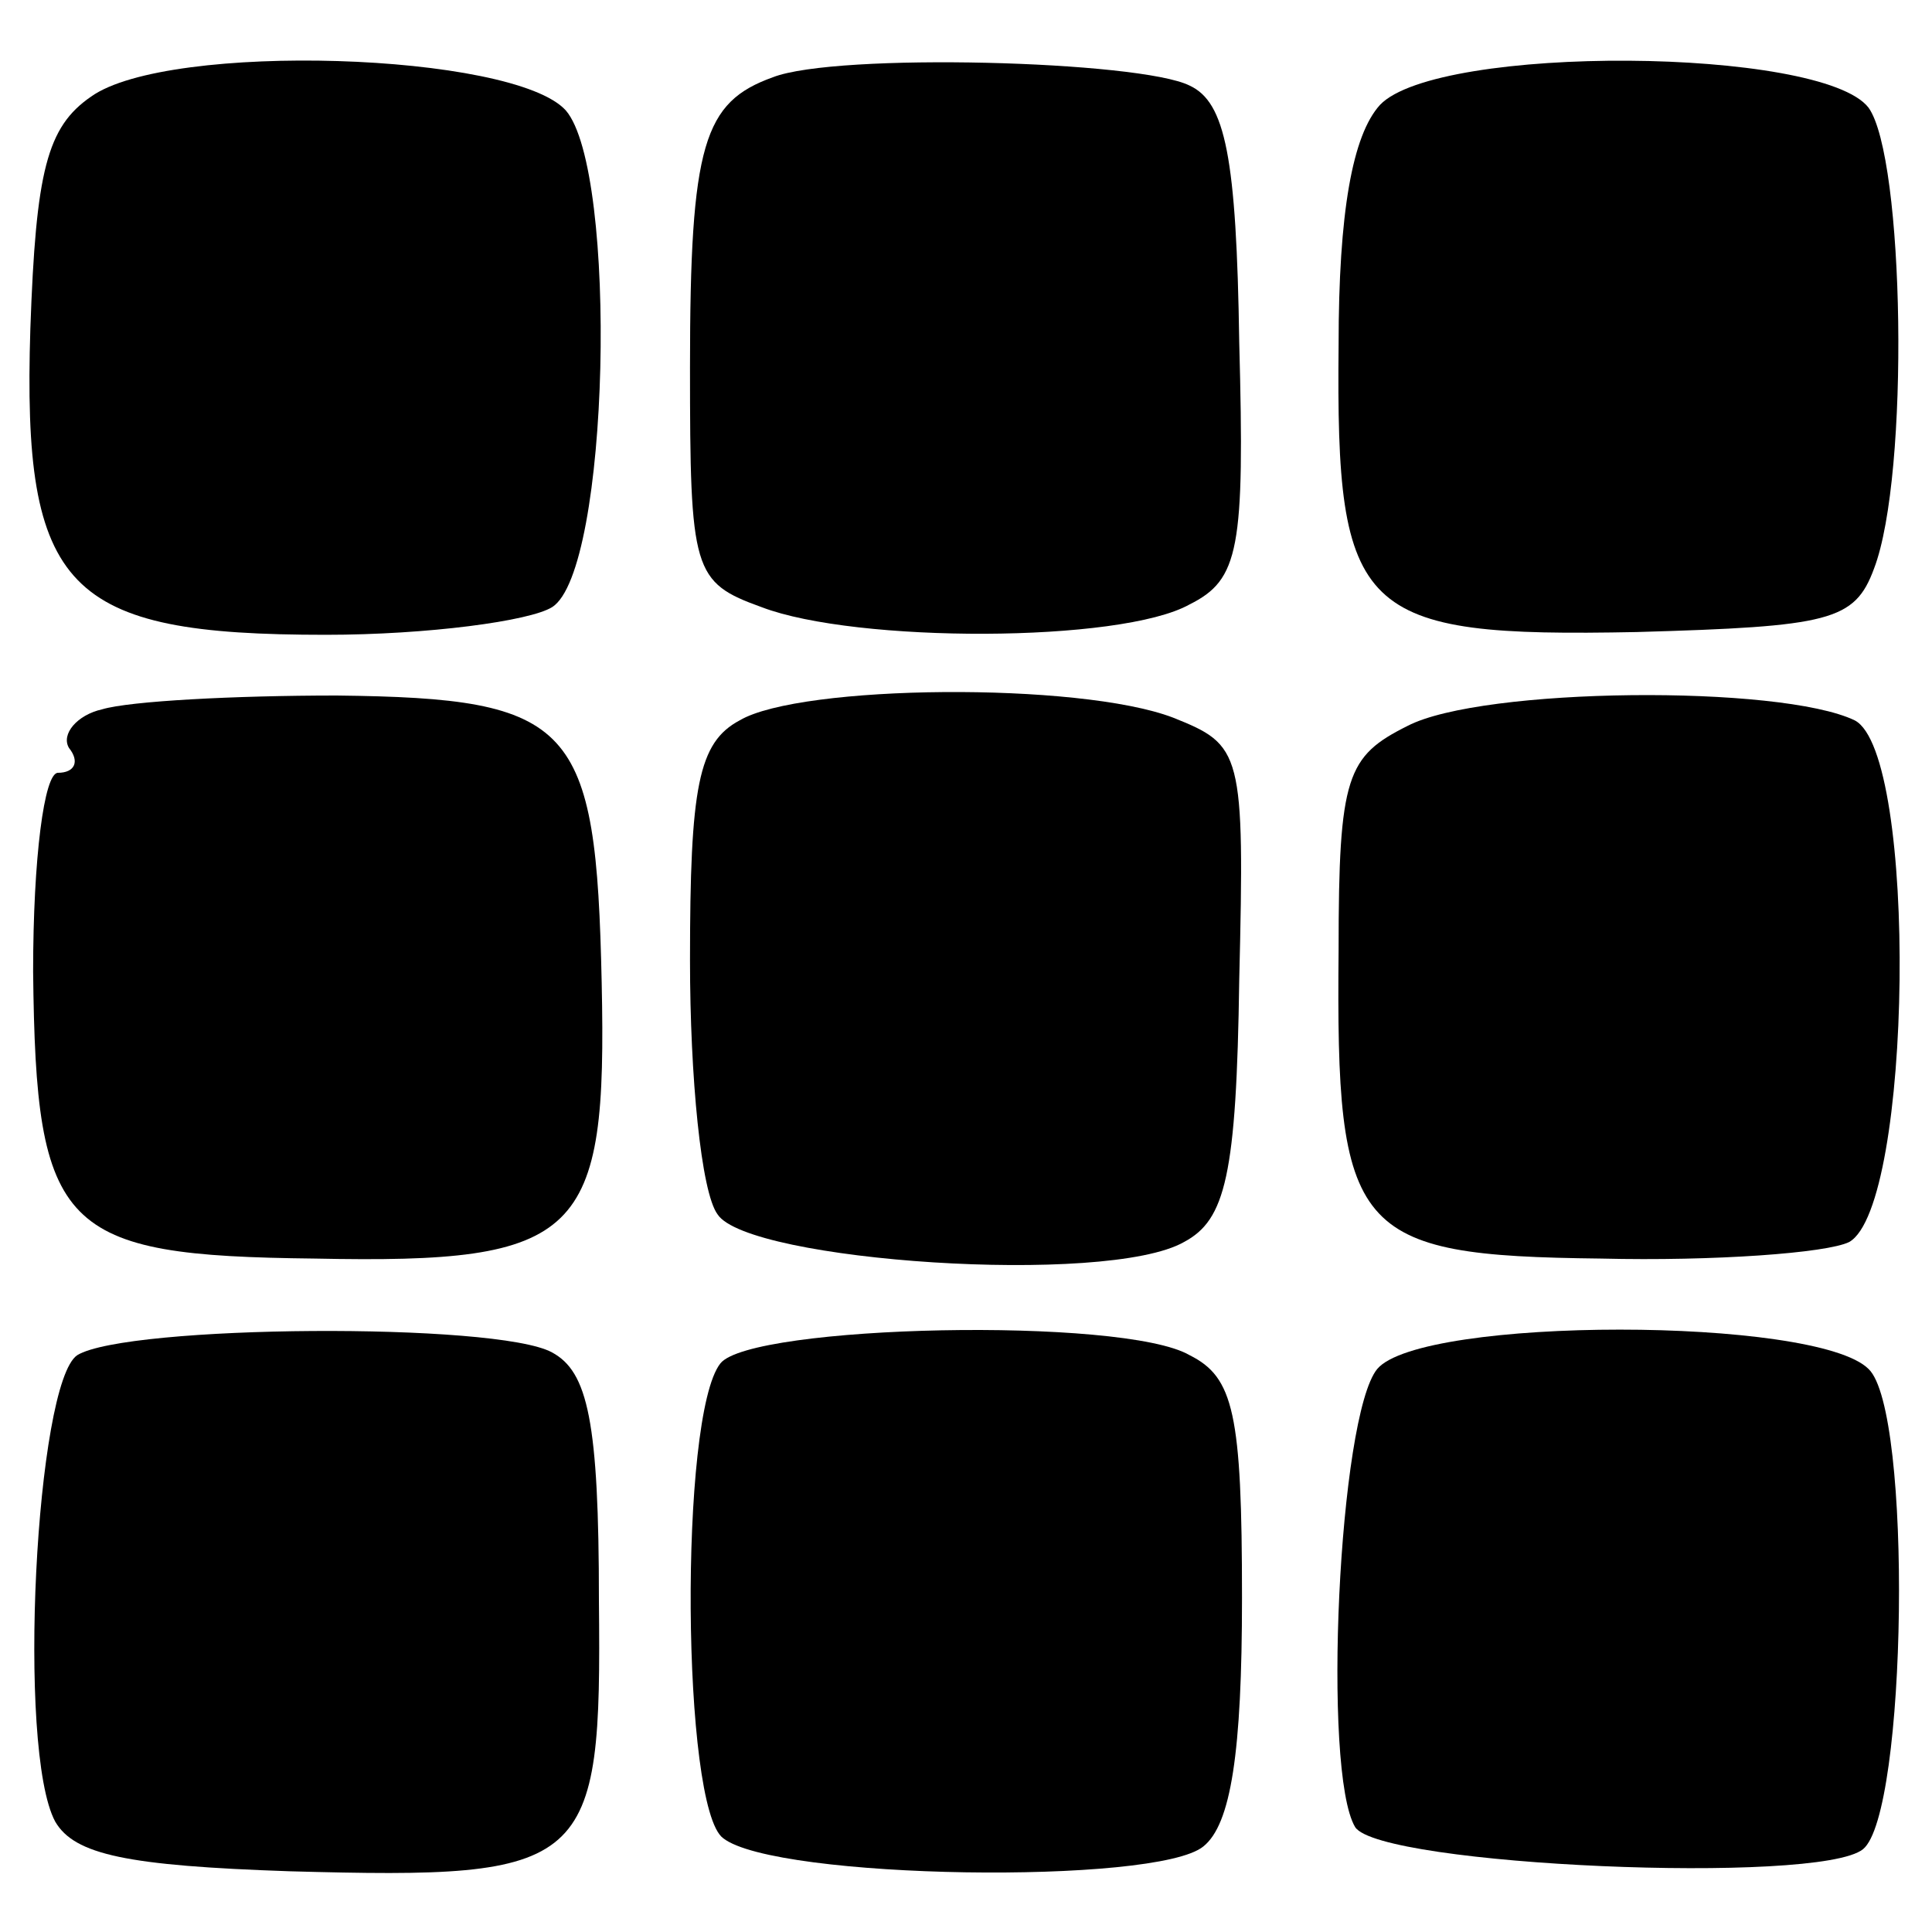
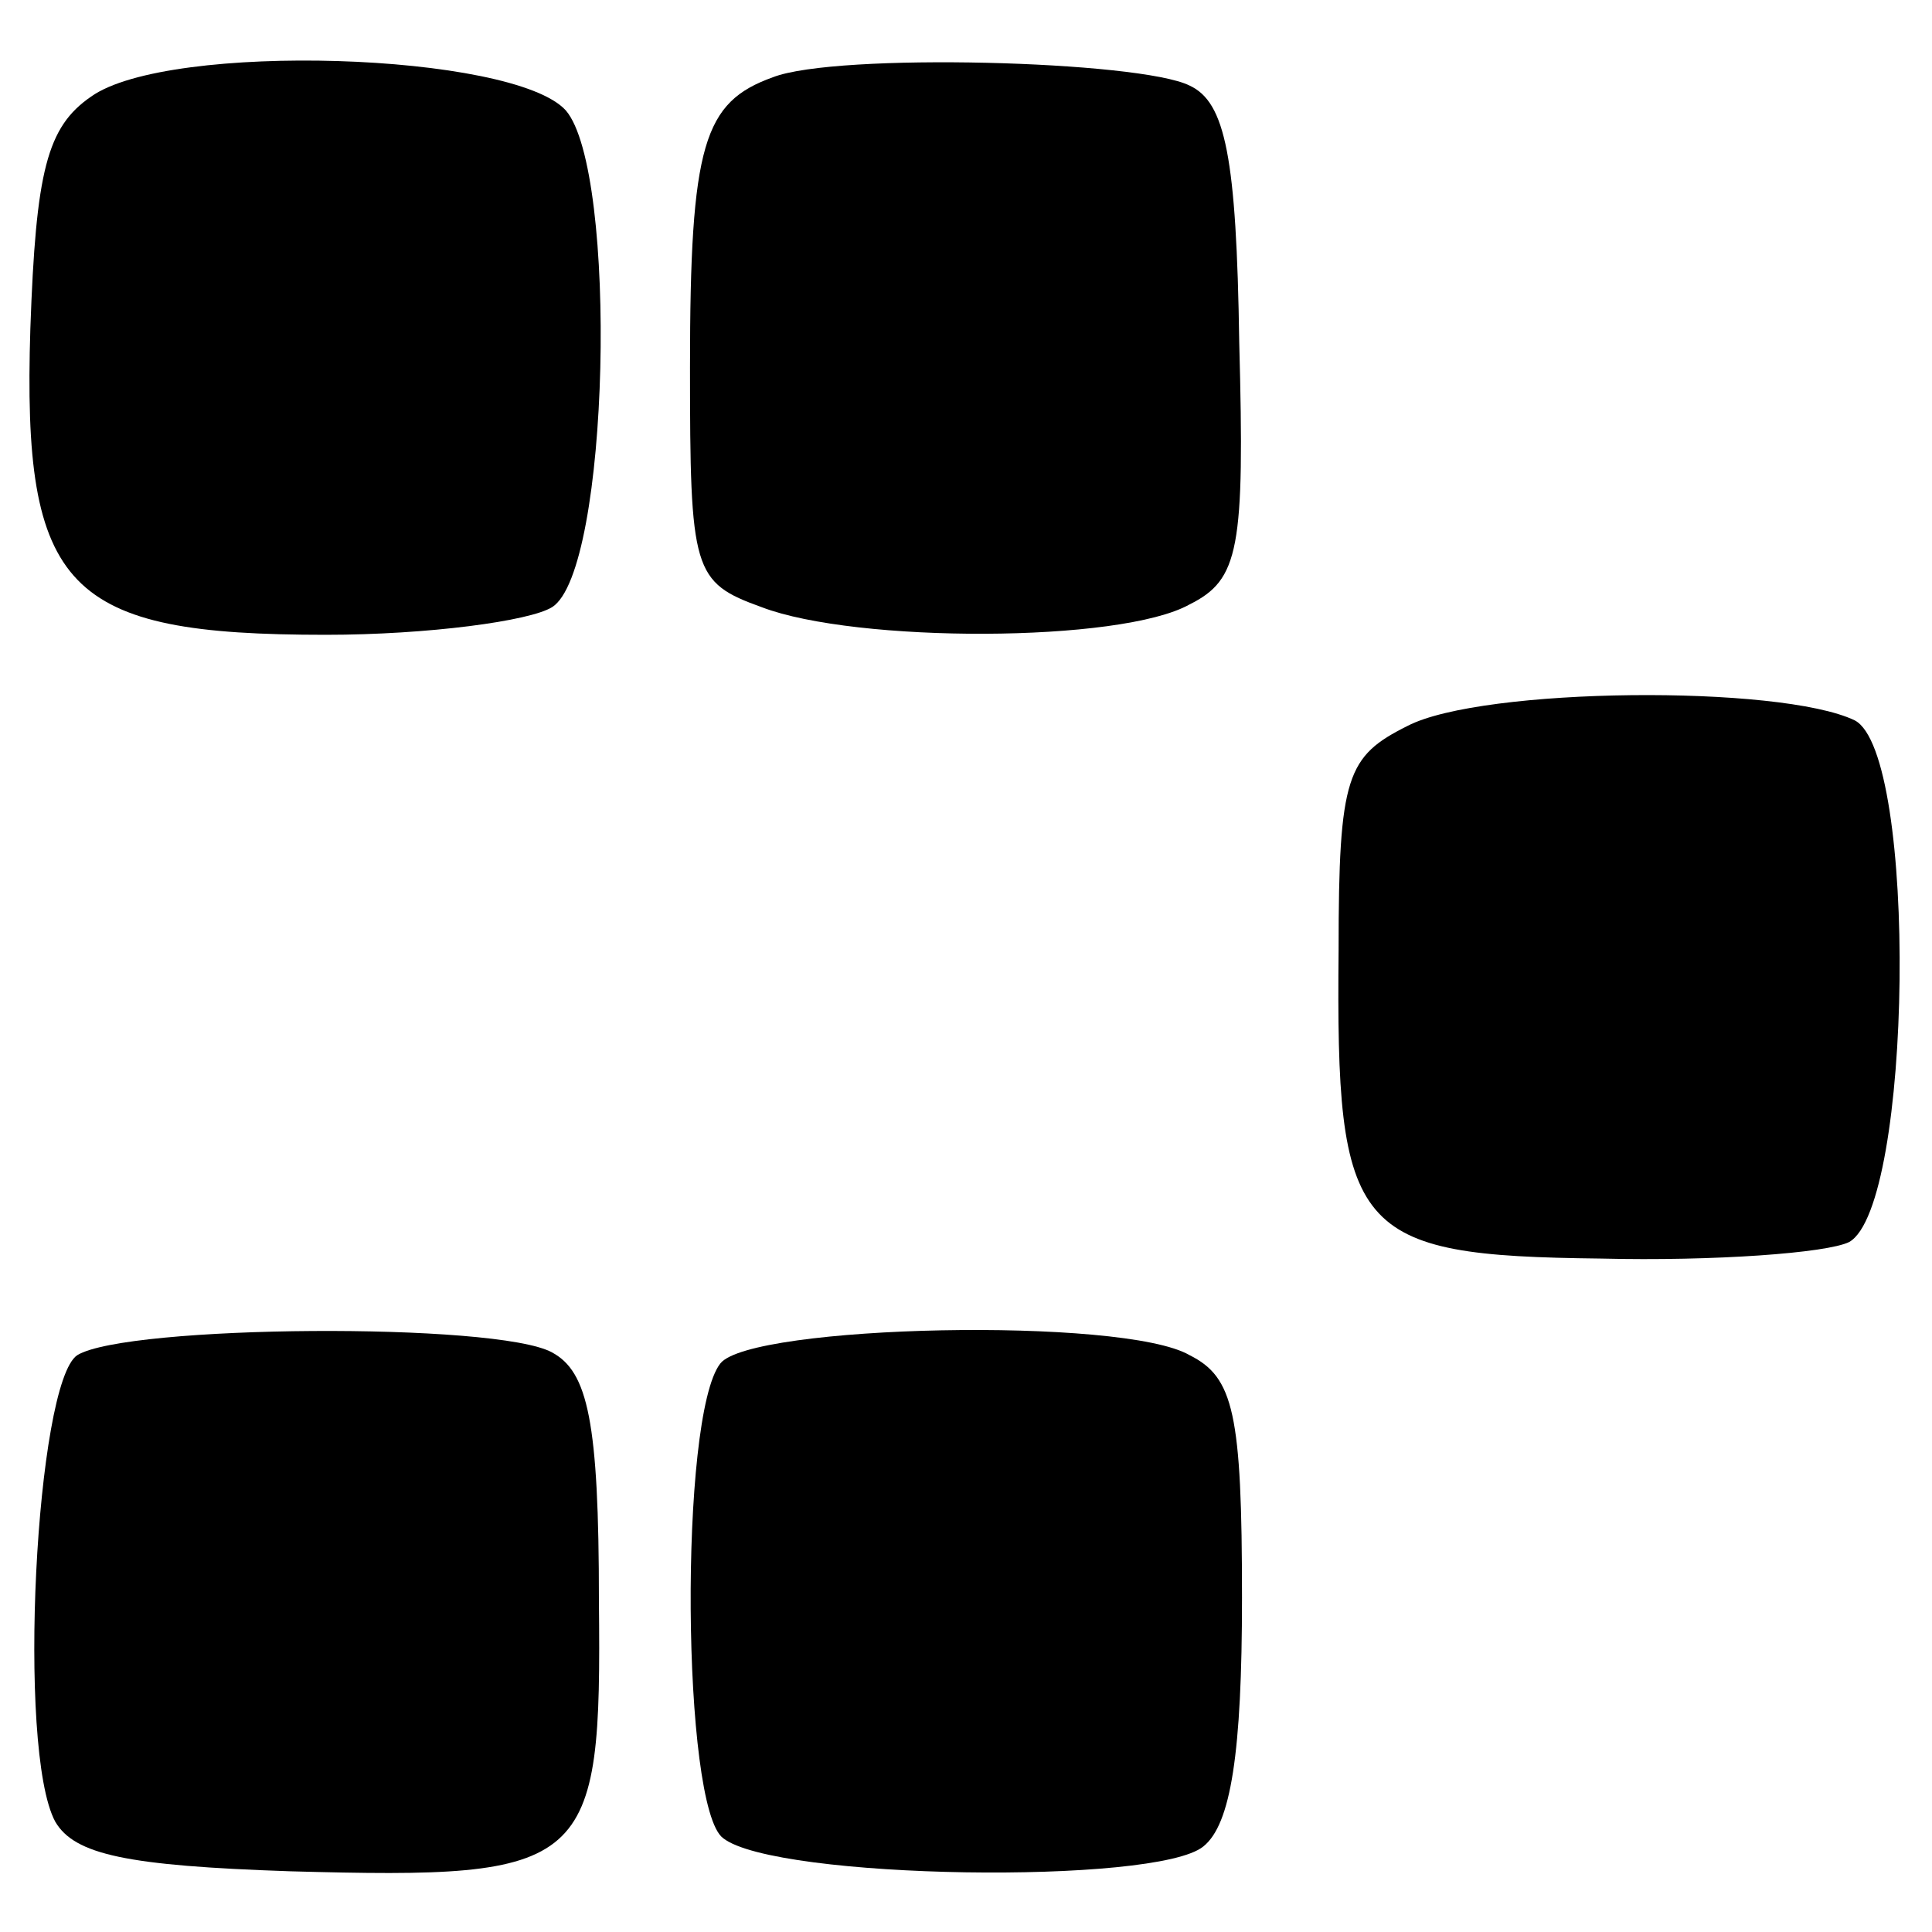
<svg xmlns="http://www.w3.org/2000/svg" version="1.0" width="70pt" height="70pt" viewBox="0 0 70 70" preserveAspectRatio="xMidYMid meet">
  <g transform="translate(0,70) scale(0.1,-0.1)" fill="#000000" stroke="none">
    <path d="M33 665 c-16 -11 -20 -27 -22 -84 -3 -95 13 -111 107 -111 37 0 74 5 82 10 21 13 24 158 5 180 -19 21 -144 25 -172 5z" />
    <path d="M280 672 c-25 -9 -30 -24 -30 -105 0 -74 1 -78 26 -87 34 -13 130 -13 155 1 18 9 20 20 18 95 -1 67 -5 87 -18 93 -18 9 -128 12 -151 3z" />
-     <path d="M500 662 c-10 -11 -15 -39 -15 -87 -1 -98 7 -106 108 -104 70 2 79 4 86 23 13 34 11 149 -2 167 -17 22 -156 23 -177 1z" />
-     <path d="M37 443 c-9 -2 -15 -9 -12 -14 4 -5 2 -9 -4 -9 -5 0 -9 -31 -9 -72 1 -94 10 -103 102 -104 97 -2 106 8 104 100 -2 94 -10 103 -96 104 -37 0 -75 -2 -85 -5z" />
-     <path d="M268 439 c-15 -8 -18 -24 -18 -87 0 -42 4 -84 10 -92 11 -17 141 -26 169 -10 15 8 19 24 20 95 2 83 1 85 -24 95 -34 13 -135 12 -157 -1z" />
    <path d="M510 437 c-22 -11 -25 -18 -25 -81 -1 -103 5 -111 95 -112 41 -1 82 2 90 6 23 13 25 177 2 189 -27 13 -135 12 -162 -2z" />
    <path d="M28 209 c-15 -10 -22 -143 -8 -169 7 -12 26 -16 85 -18 109 -3 113 1 112 98 0 65 -4 83 -17 90 -20 11 -154 10 -172 -1z" />
    <path d="M261 206 c-15 -19 -14 -161 1 -172 19 -15 157 -17 174 -3 10 8 14 34 14 90 0 67 -3 80 -19 88 -24 14 -159 11 -170 -3z" />
-     <path d="M499 204 c-14 -17 -20 -146 -8 -166 9 -14 168 -21 184 -8 16 13 18 159 2 174 -19 19 -162 19 -178 0z" />
  </g>
</svg>